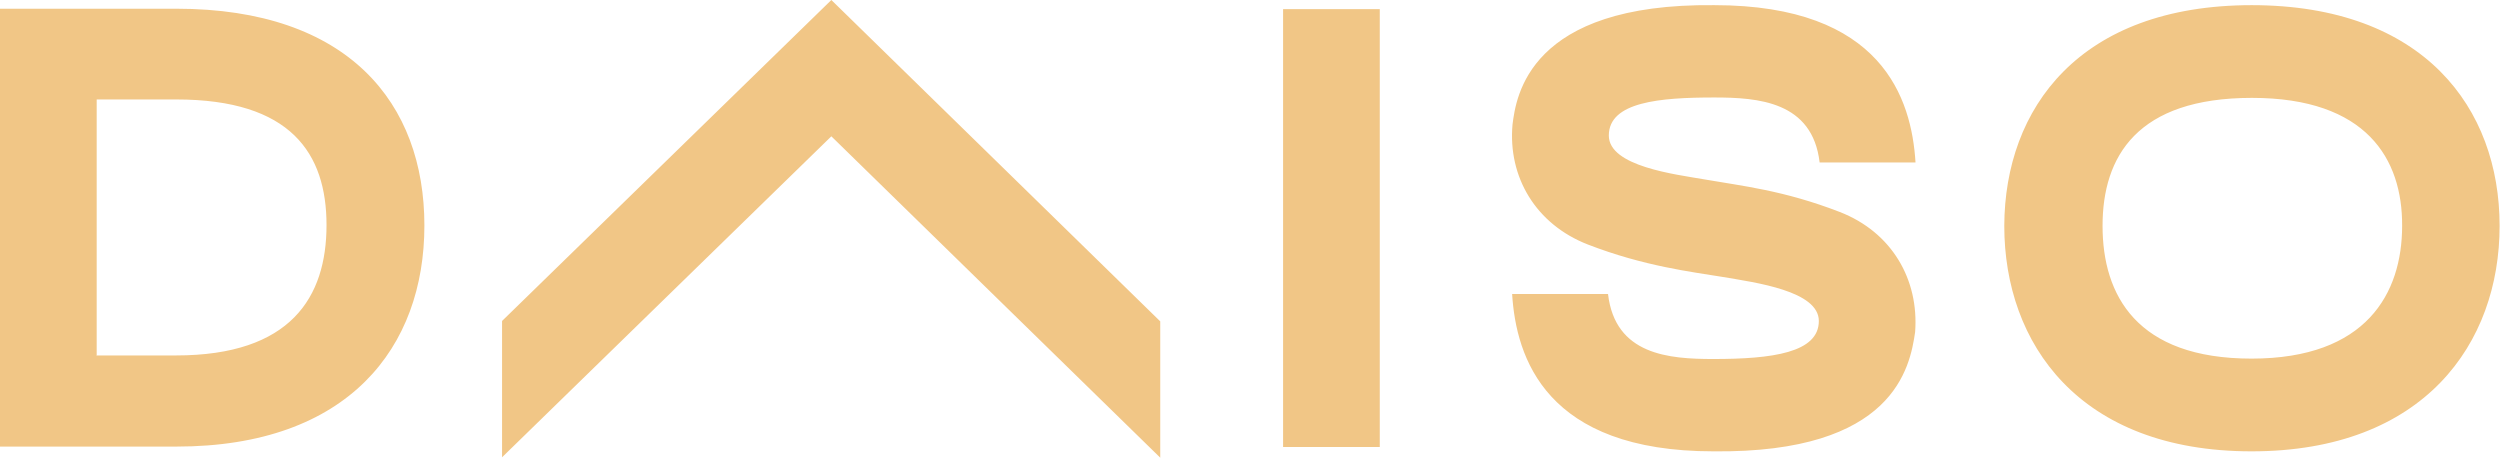
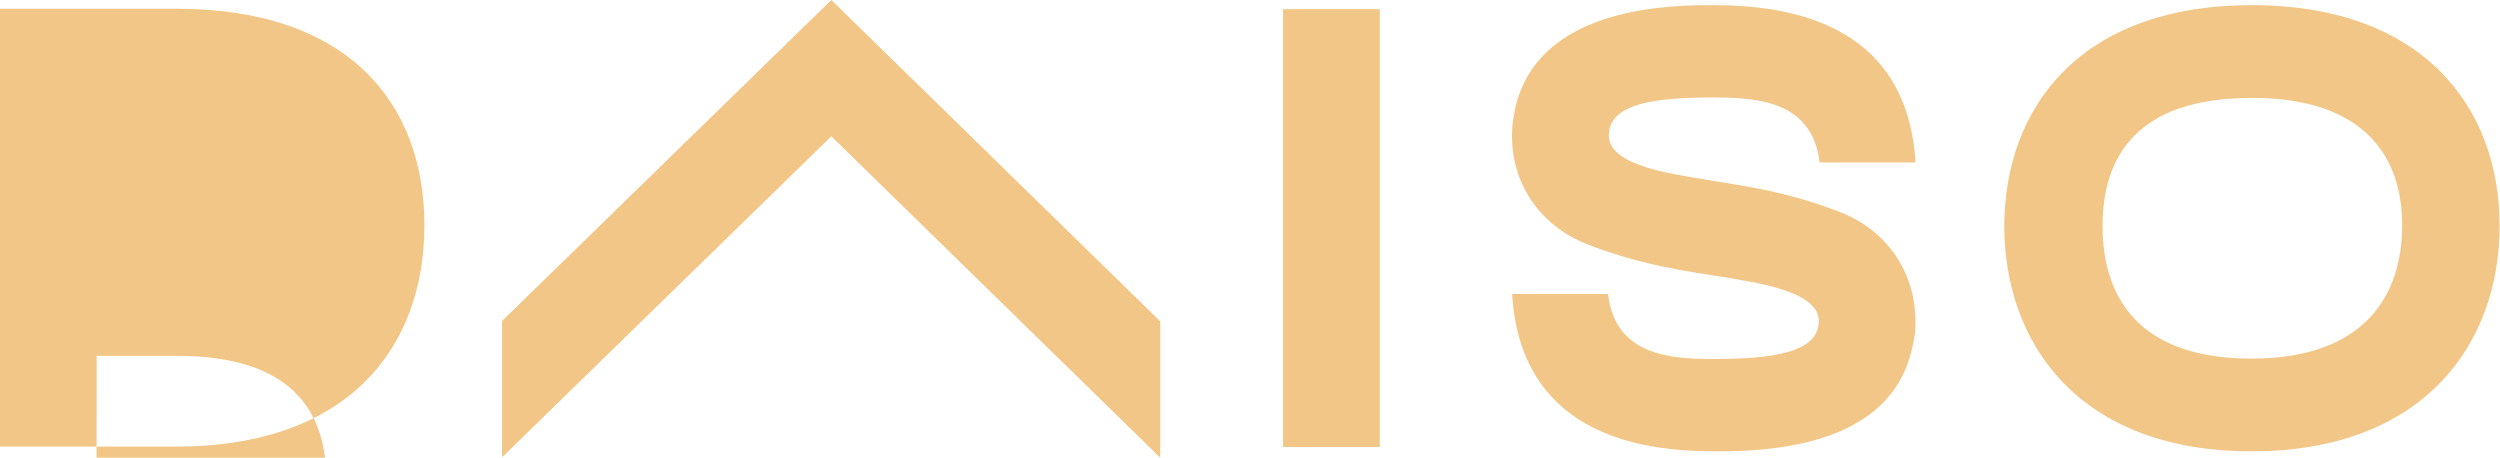
<svg xmlns="http://www.w3.org/2000/svg" id="_레이어_2" data-name="레이어 2" viewBox="0 0 63.09 11.55">
  <defs>
    <style>
      .cls-1 {
        fill: #f1c686;
        fill-rule: evenodd;
      }
    </style>
  </defs>
  <g id="Layer_1" data-name="Layer 1">
    <g id="_アートボード1" data-name="アートボード1">
-       <path class="cls-1" d="M29.28,8.11L20.98,0l-8.31,8.1v3.44S20.98,3.44,20.98,3.44l8.3,8.11v-3.44ZM46.43,5.35c-1.42-.55-2.49-.66-3.4-.82-.75-.13-2.43-.33-2.43-1.11,0-.85,1.29-.96,2.66-.96,1.11,0,2.48.1,2.66,1.64h2.42c-.1-1.61-.84-3.97-5.08-3.97-4.69-.05-5,2.31-5.09,3.01-.12,1.33.59,2.52,1.9,3.03,1.42.55,2.62.69,3.41.82.82.14,2.42.35,2.42,1.11,0,.8-1.17.96-2.66.96-1.12,0-2.48-.1-2.66-1.64h-2.42c.1,1.61.85,3.97,5.08,3.97,4.56.05,4.96-2.12,5.09-3.01.1-1.33-.59-2.52-1.9-3.03ZM56.83.13c-4.35,0-6.24,2.6-6.25,5.57,0,2.97,1.89,5.69,6.24,5.69,4.35,0,6.26-2.72,6.26-5.69,0-2.97-1.91-5.57-6.26-5.57ZM34.82,11.28h-2.44s0-11.05,0-11.05h2.44s0,11.05,0,11.05ZM0,.22v11.05s4.45,0,4.45,0c4.35,0,6.26-2.51,6.26-5.58,0-3.08-1.91-5.47-6.26-5.47H0ZM56.82,9.05c-2.9,0-3.76-1.6-3.76-3.35,0-1.75.87-3.23,3.77-3.23,2.89,0,3.8,1.54,3.79,3.23,0,1.7-.9,3.35-3.8,3.35ZM2.44,8.98V2.51s1.25,0,2.01,0c2.89,0,3.79,1.36,3.79,3.17,0,1.82-.9,3.29-3.8,3.29-.51,0-2.01,0-2.01,0Z" />
+       <path class="cls-1" d="M29.28,8.11L20.98,0l-8.31,8.1v3.44S20.98,3.44,20.98,3.44l8.3,8.11v-3.44ZM46.43,5.35c-1.42-.55-2.49-.66-3.4-.82-.75-.13-2.43-.33-2.43-1.11,0-.85,1.29-.96,2.66-.96,1.11,0,2.48.1,2.66,1.64h2.42c-.1-1.61-.84-3.97-5.08-3.97-4.69-.05-5,2.31-5.09,3.01-.12,1.33.59,2.52,1.9,3.03,1.42.55,2.62.69,3.41.82.82.14,2.42.35,2.42,1.11,0,.8-1.17.96-2.66.96-1.12,0-2.48-.1-2.66-1.64h-2.42c.1,1.61.85,3.97,5.08,3.97,4.56.05,4.96-2.12,5.09-3.01.1-1.33-.59-2.52-1.9-3.03ZM56.83.13c-4.35,0-6.24,2.6-6.25,5.57,0,2.97,1.89,5.69,6.24,5.69,4.35,0,6.26-2.72,6.26-5.69,0-2.97-1.91-5.57-6.26-5.57ZM34.82,11.28h-2.44s0-11.05,0-11.05h2.44s0,11.05,0,11.05ZM0,.22v11.05s4.45,0,4.45,0c4.35,0,6.26-2.51,6.26-5.58,0-3.08-1.91-5.47-6.26-5.47H0ZM56.82,9.05c-2.9,0-3.76-1.6-3.76-3.35,0-1.75.87-3.23,3.77-3.23,2.89,0,3.8,1.54,3.79,3.23,0,1.7-.9,3.35-3.8,3.35ZM2.44,8.98s1.25,0,2.01,0c2.89,0,3.79,1.36,3.79,3.17,0,1.82-.9,3.29-3.8,3.29-.51,0-2.01,0-2.01,0Z" />
    </g>
  </g>
</svg>